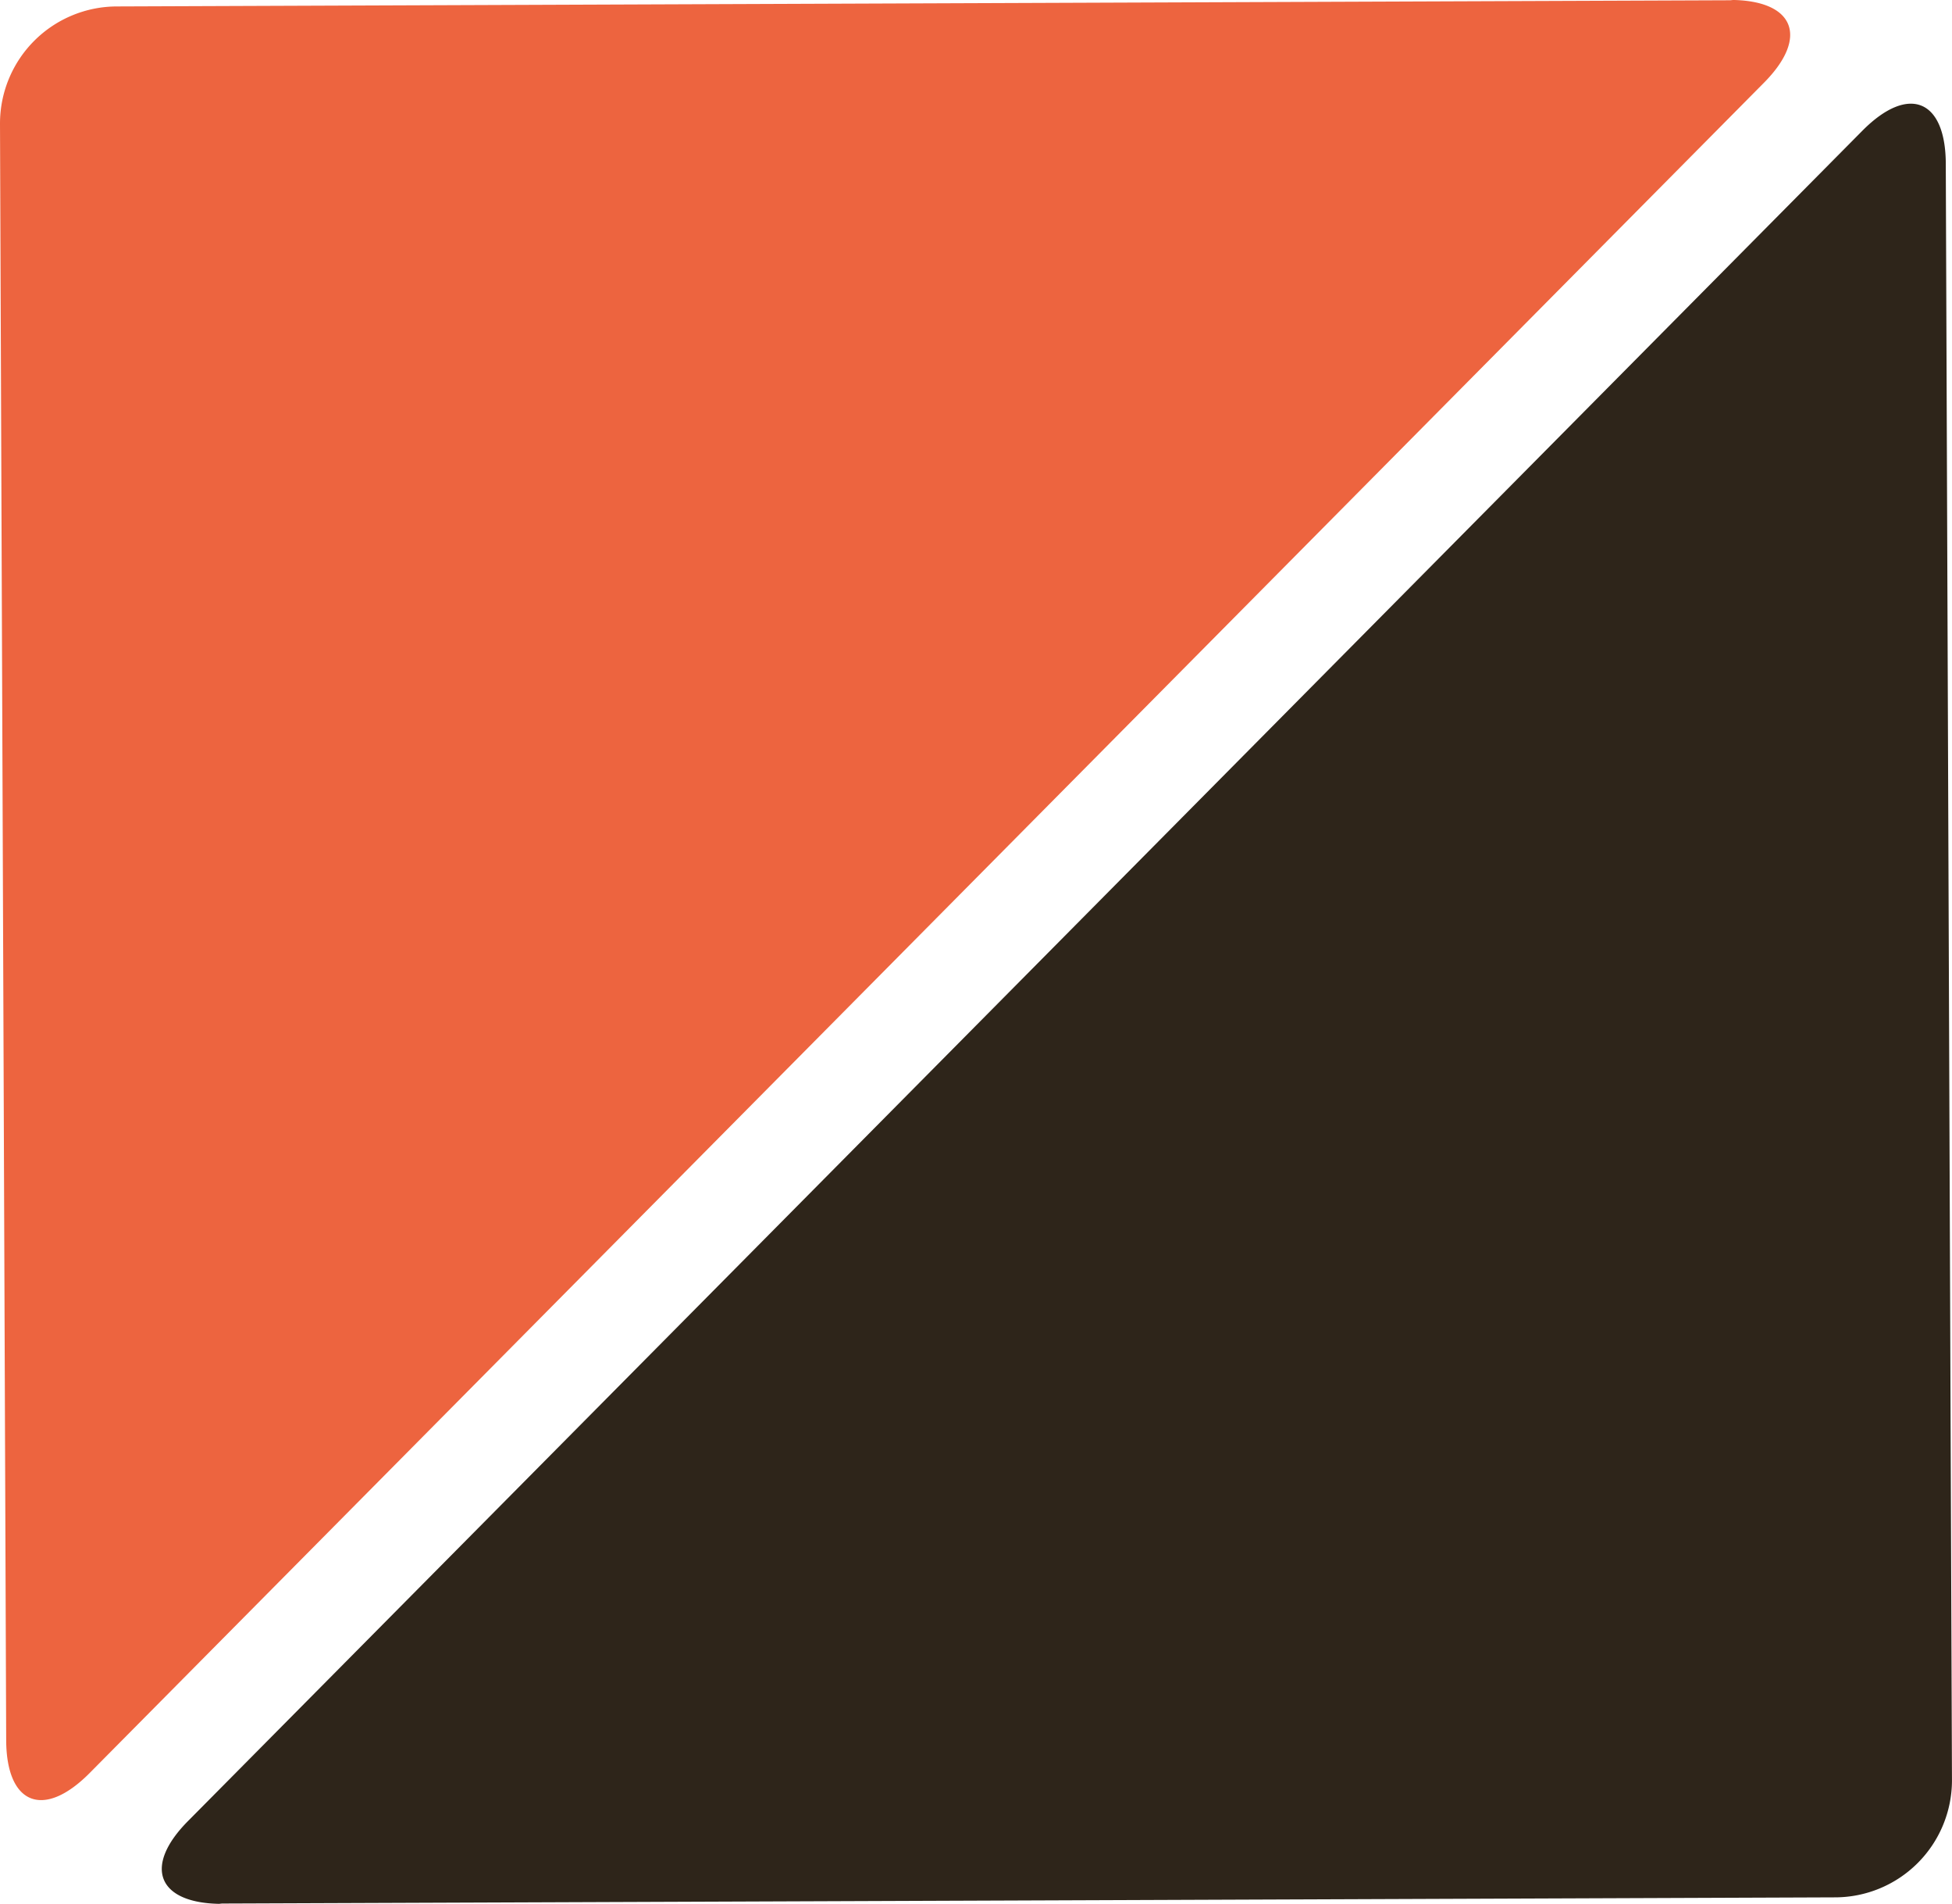
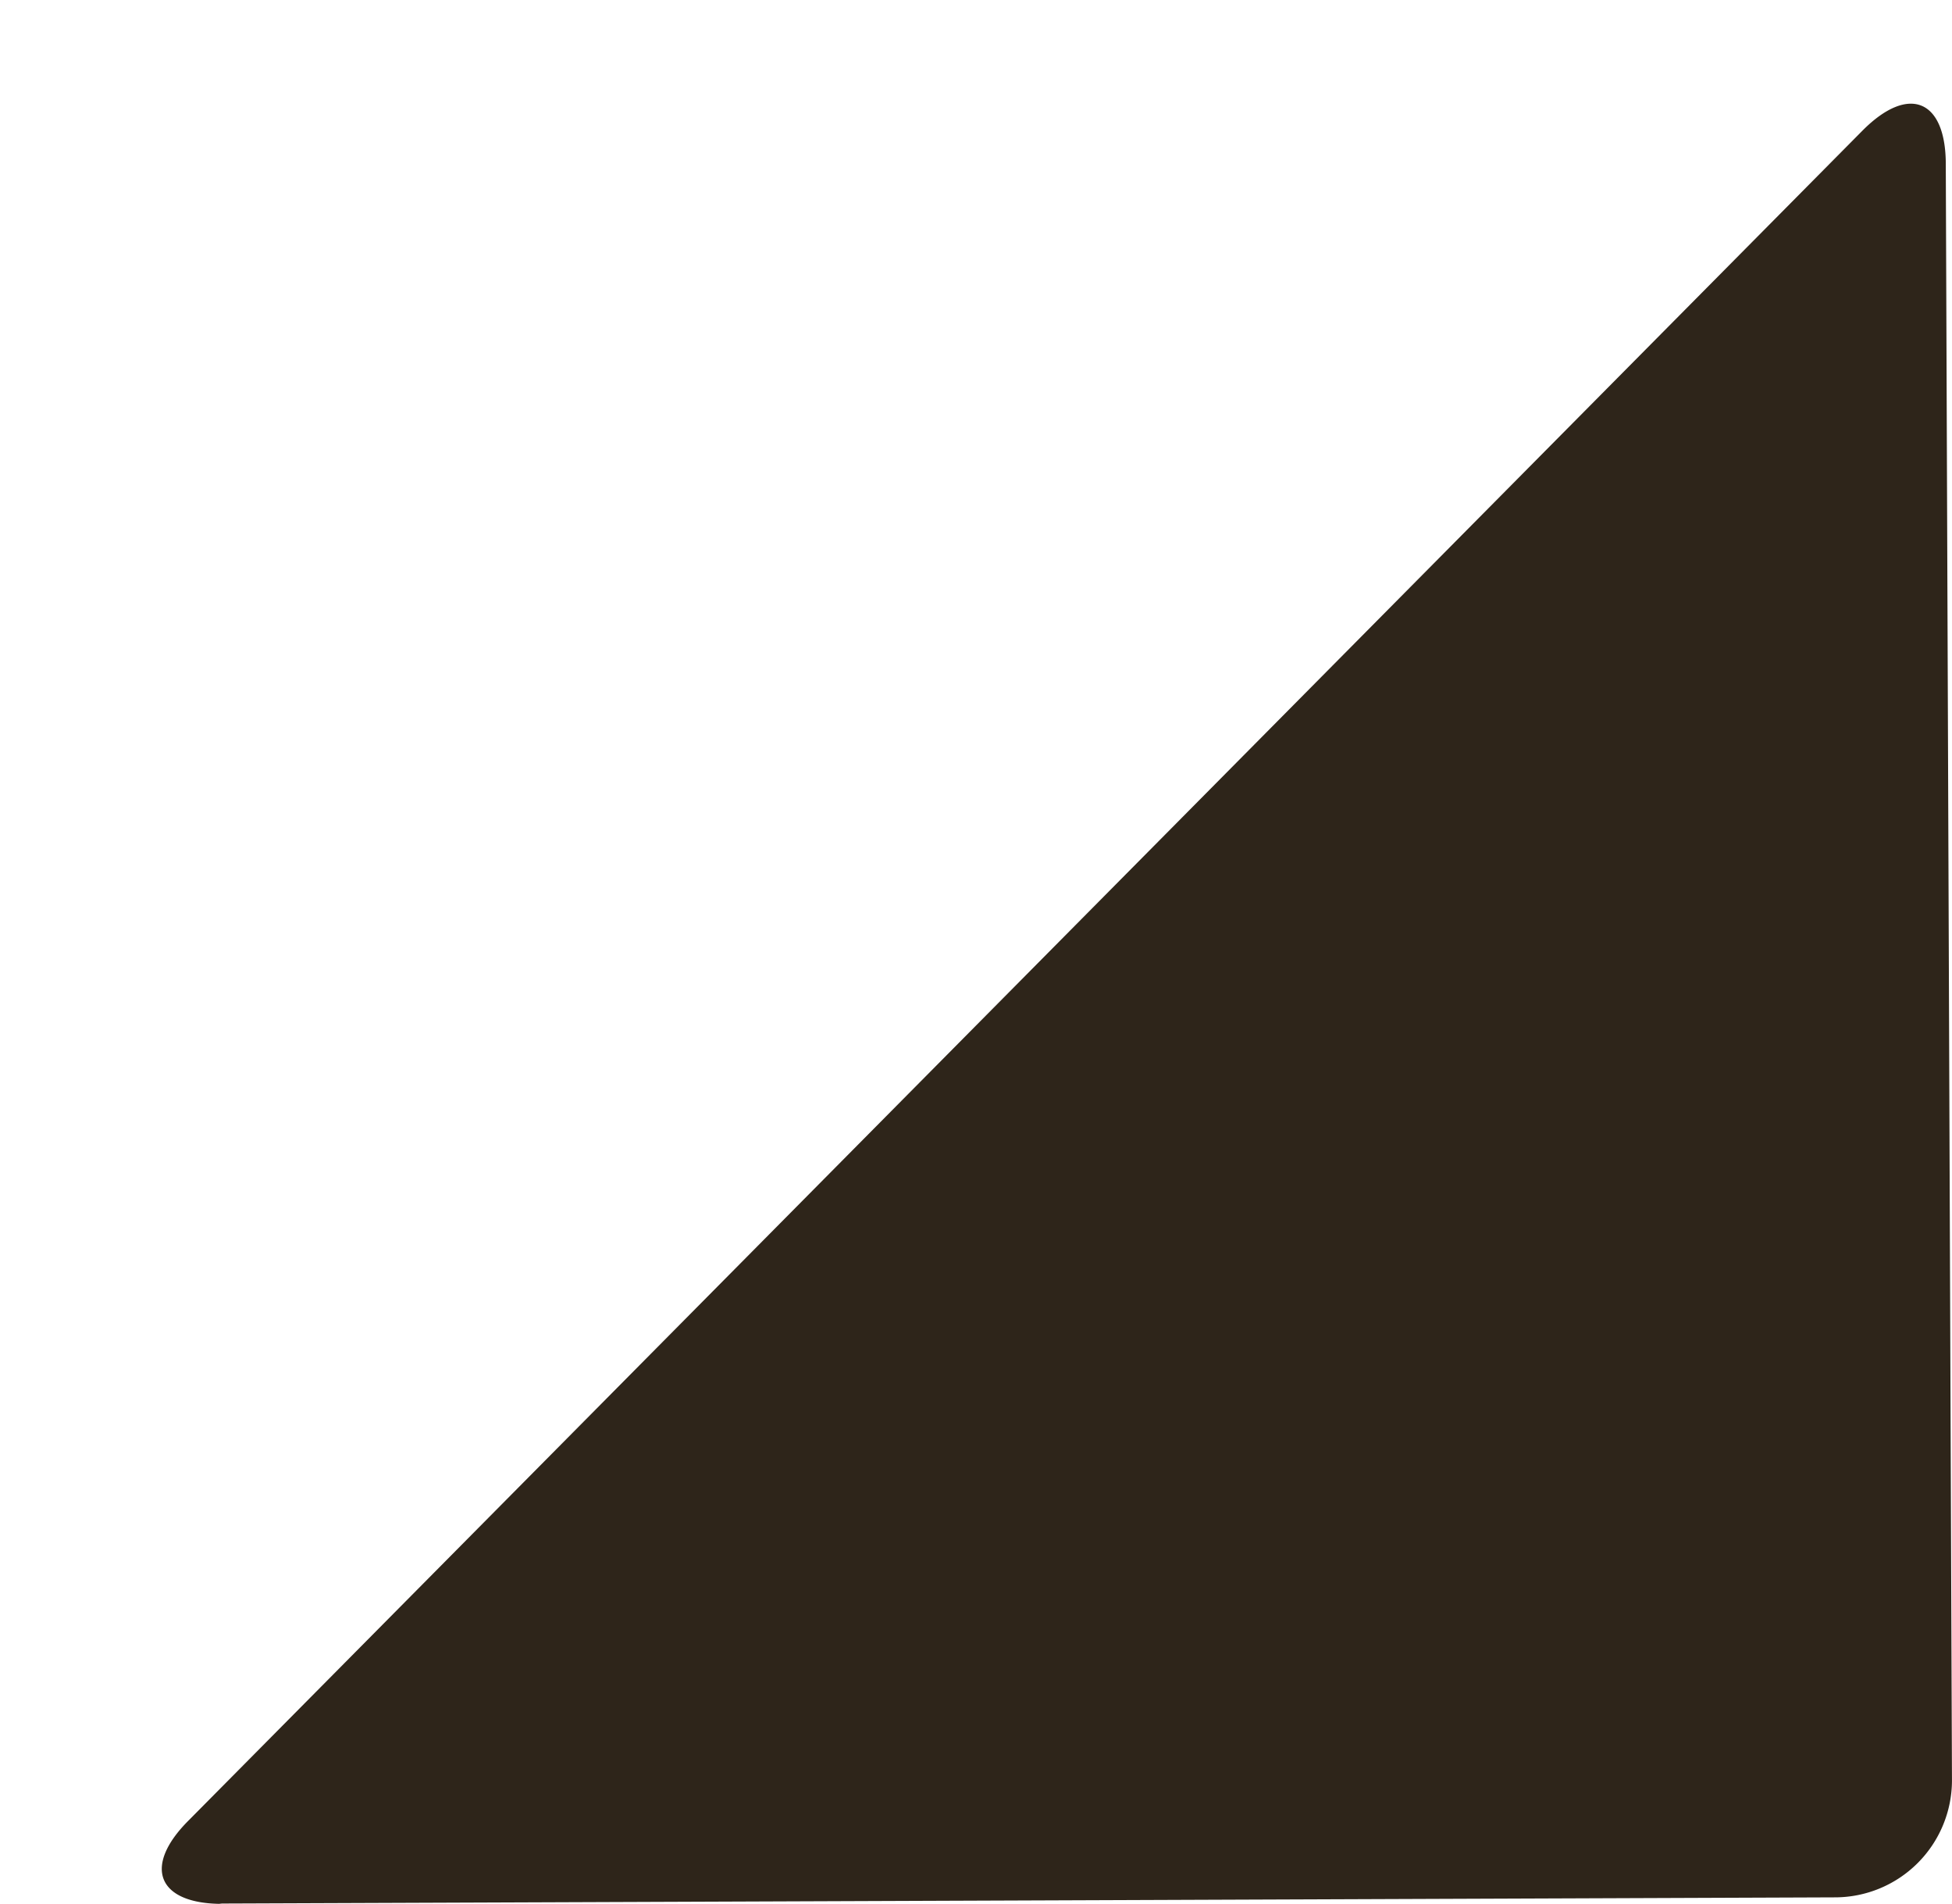
<svg xmlns="http://www.w3.org/2000/svg" width="60.317" height="58.814" viewBox="0 0 60.317 58.814">
  <g id="Grupo_178" data-name="Grupo 178" transform="translate(-375.02 -981.061)">
-     <path id="Trazado_349" data-name="Trazado 349" d="M54.18,62.089,4.256,62.28A3.618,3.618,0,0,0,.635,65.895v0l.191,49.926c0,2,1.144,2.477,2.572,1.042l51.728-52.21c1.429-1.429.953-2.574-1.041-2.574Z" transform="translate(374.385 918.98)" fill="#ed643f" />
    <path id="Trazado_350" data-name="Trazado 350" d="M54.18,62.089,4.256,62.28A3.618,3.618,0,0,0,.635,65.895v0l.191,49.926c0,2,1.144,2.477,2.572,1.042l51.728-52.21c1.429-1.429.953-2.574-1.041-2.574Z" transform="translate(435.971 1101.957) rotate(180)" fill="#2e251a" />
  </g>
</svg>